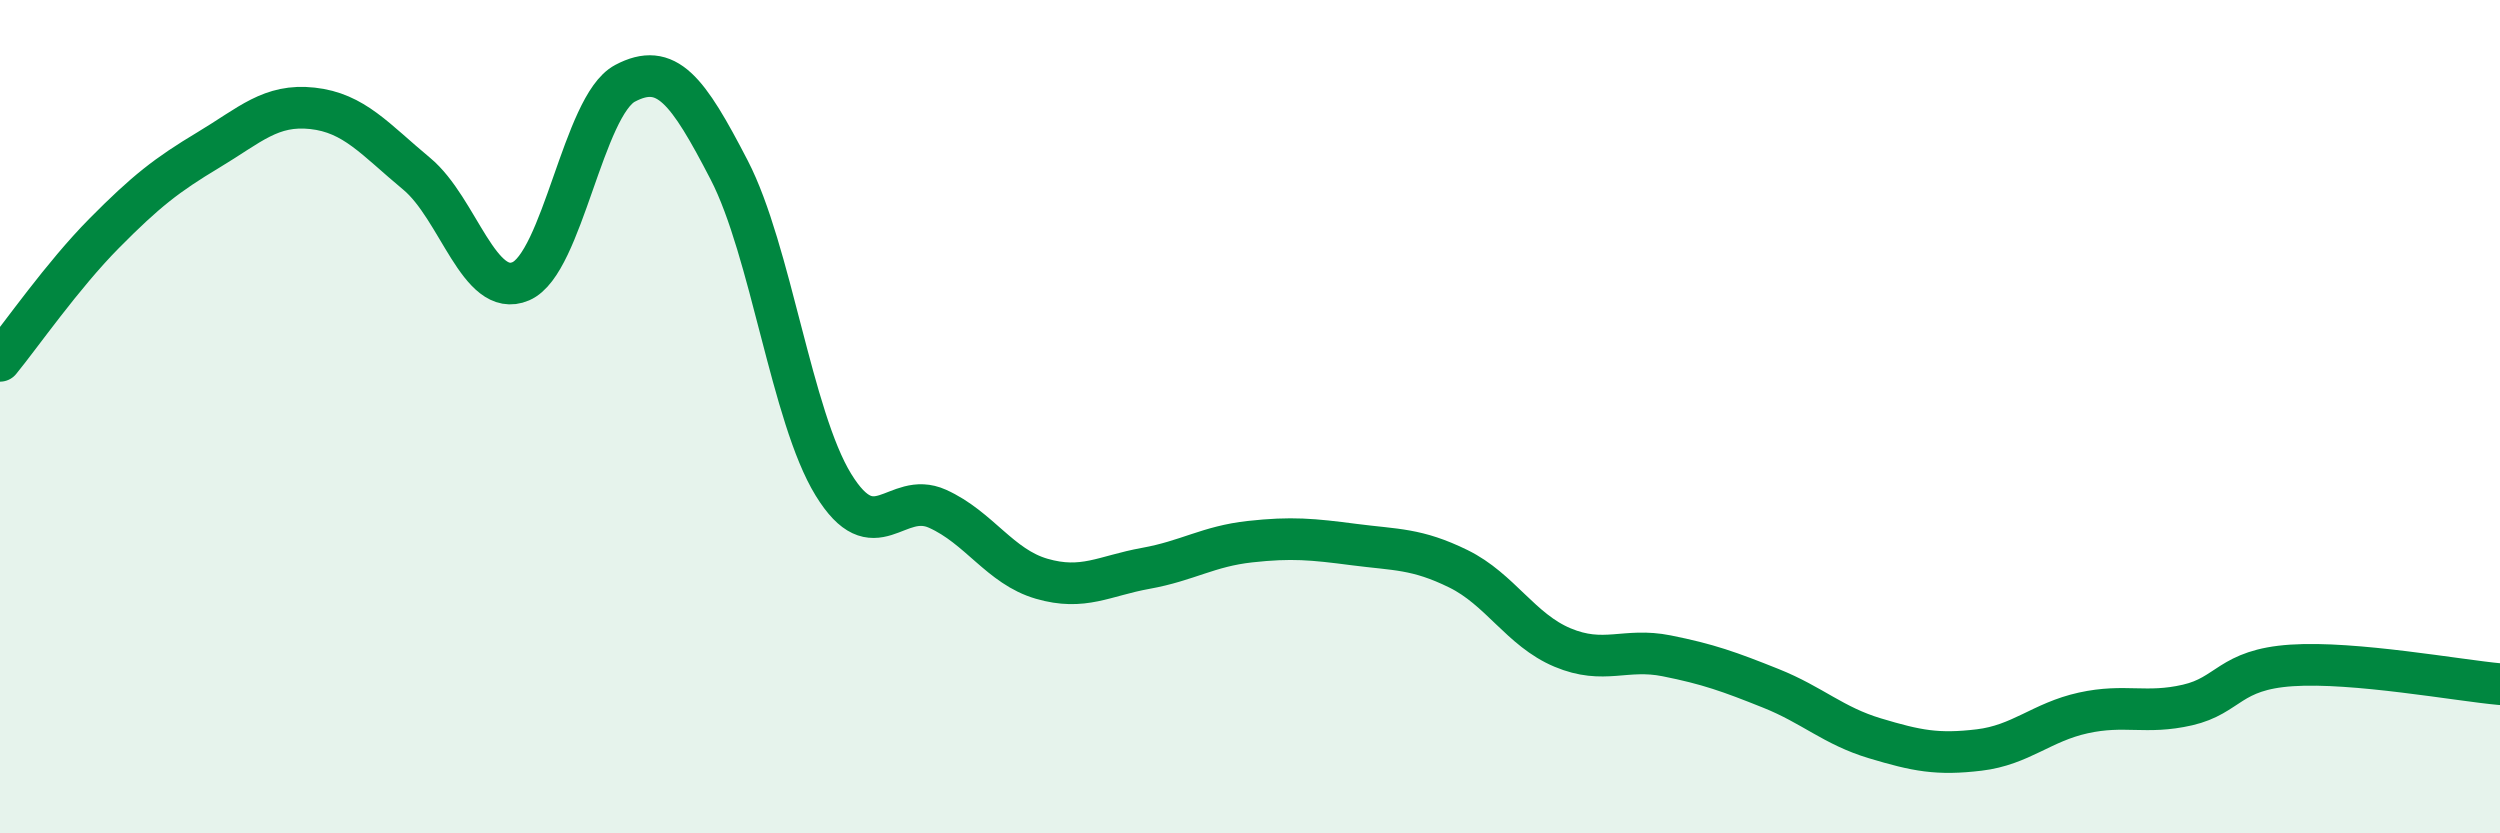
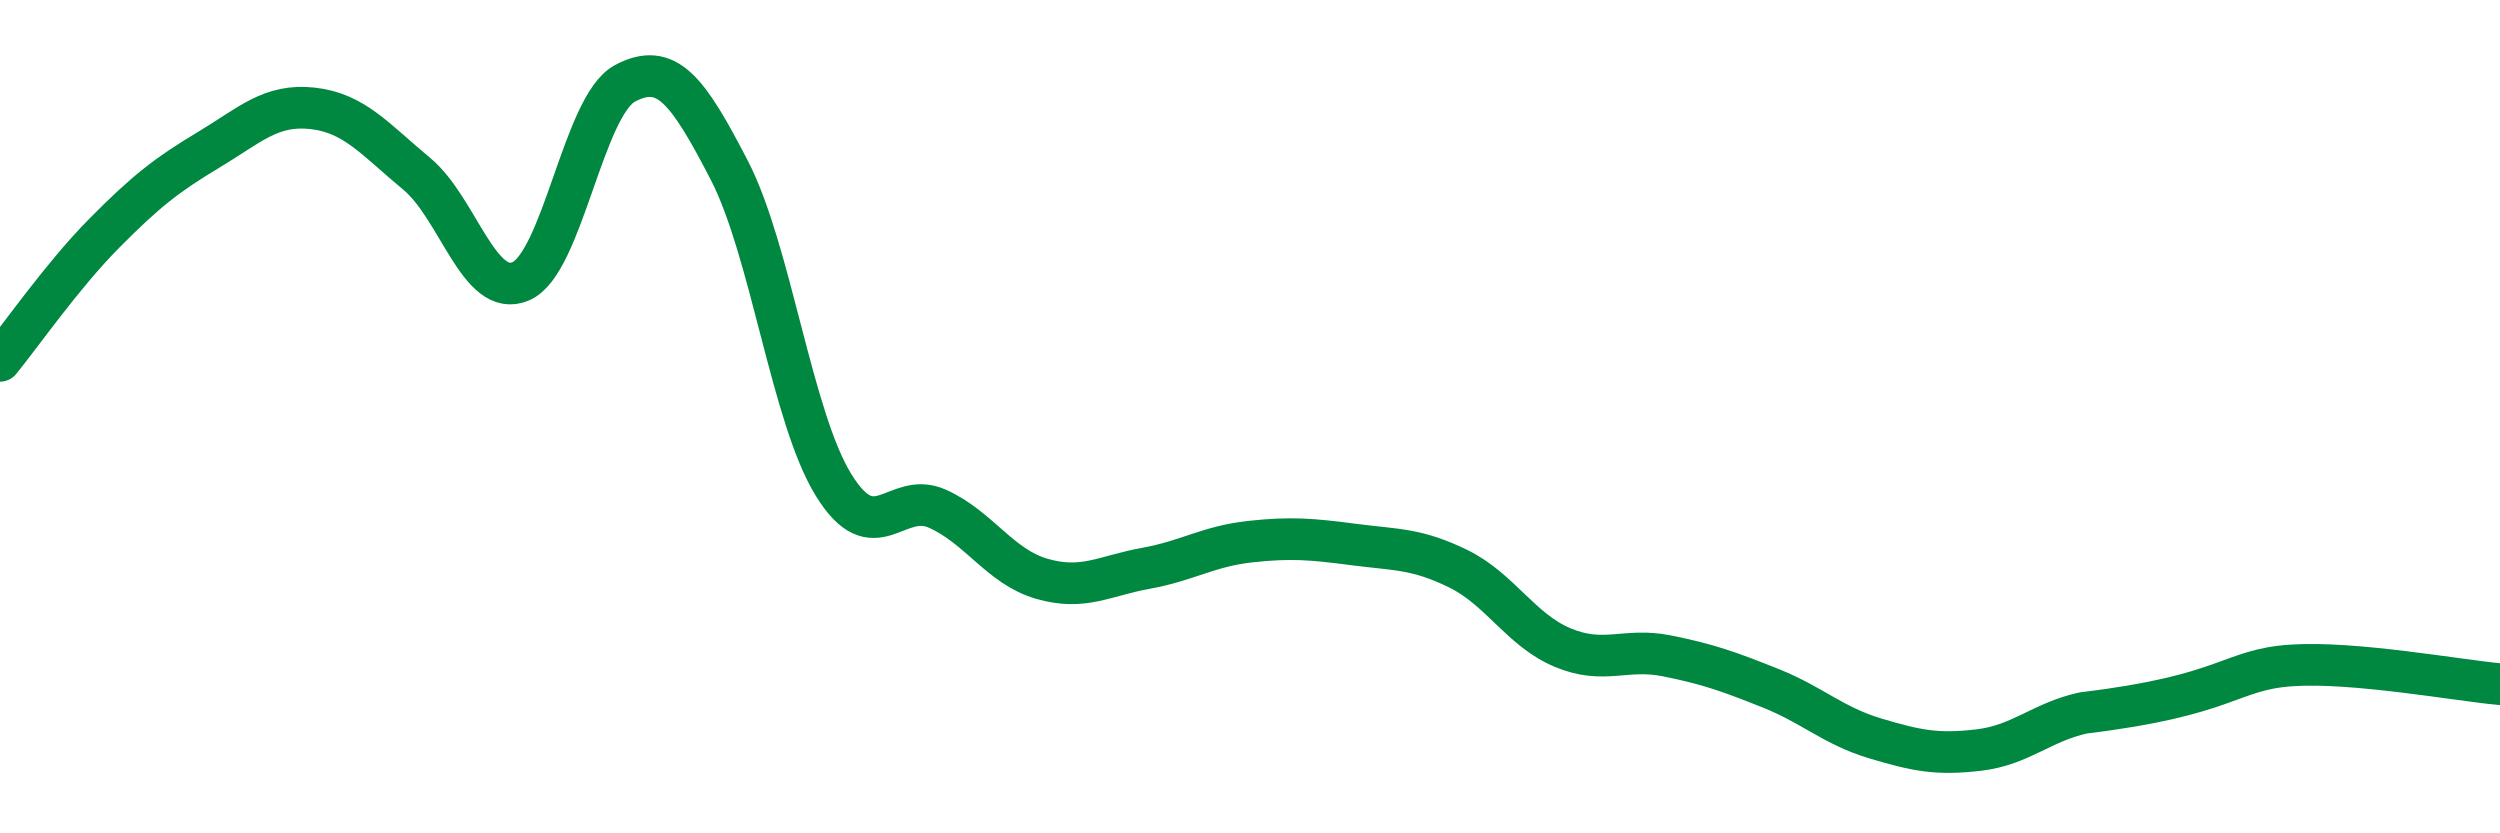
<svg xmlns="http://www.w3.org/2000/svg" width="60" height="20" viewBox="0 0 60 20">
-   <path d="M 0,8.66 C 0.5,8.05 1.5,6.61 2.5,5.6 C 3.5,4.59 4,4.2 5,3.6 C 6,3 6.5,2.49 7.5,2.6 C 8.5,2.71 9,3.34 10,4.17 C 11,5 11.5,7.18 12.5,6.75 C 13.5,6.32 14,2.53 15,2 C 16,1.47 16.5,2.15 17.5,4.08 C 18.5,6.01 19,10 20,11.63 C 21,13.26 21.5,11.76 22.5,12.21 C 23.5,12.66 24,13.6 25,13.89 C 26,14.18 26.5,13.82 27.5,13.64 C 28.5,13.46 29,13.11 30,13 C 31,12.89 31.5,12.94 32.5,13.07 C 33.5,13.2 34,13.16 35,13.65 C 36,14.14 36.5,15.12 37.5,15.54 C 38.5,15.96 39,15.54 40,15.74 C 41,15.94 41.5,16.12 42.5,16.52 C 43.5,16.92 44,17.42 45,17.72 C 46,18.02 46.5,18.12 47.5,18 C 48.5,17.88 49,17.33 50,17.11 C 51,16.89 51.5,17.15 52.5,16.92 C 53.5,16.69 53.5,16.07 55,15.97 C 56.5,15.87 59,16.33 60,16.42L60 20L0 20Z" fill="#008740" opacity="0.1" stroke-linecap="round" stroke-linejoin="round" />
-   <path d="M 0,8.66 C 0.5,8.05 1.5,6.61 2.5,5.6 C 3.5,4.59 4,4.2 5,3.6 C 6,3 6.5,2.49 7.5,2.6 C 8.5,2.71 9,3.34 10,4.17 C 11,5 11.5,7.18 12.5,6.75 C 13.5,6.32 14,2.53 15,2 C 16,1.47 16.5,2.15 17.5,4.08 C 18.5,6.01 19,10 20,11.63 C 21,13.26 21.5,11.76 22.5,12.21 C 23.5,12.66 24,13.6 25,13.89 C 26,14.18 26.5,13.82 27.5,13.64 C 28.5,13.46 29,13.11 30,13 C 31,12.89 31.5,12.94 32.5,13.07 C 33.5,13.2 34,13.16 35,13.65 C 36,14.14 36.5,15.12 37.5,15.54 C 38.5,15.96 39,15.54 40,15.74 C 41,15.94 41.5,16.12 42.5,16.52 C 43.5,16.92 44,17.42 45,17.72 C 46,18.02 46.5,18.12 47.5,18 C 48.5,17.88 49,17.33 50,17.11 C 51,16.89 51.5,17.15 52.5,16.92 C 53.5,16.69 53.5,16.07 55,15.97 C 56.5,15.87 59,16.33 60,16.42" stroke="#008740" stroke-width="1" fill="none" stroke-linecap="round" stroke-linejoin="round" />
+   <path d="M 0,8.66 C 0.5,8.05 1.5,6.61 2.5,5.6 C 3.5,4.59 4,4.2 5,3.6 C 6,3 6.5,2.49 7.5,2.6 C 8.5,2.71 9,3.34 10,4.17 C 11,5 11.5,7.18 12.5,6.75 C 13.5,6.32 14,2.53 15,2 C 16,1.47 16.5,2.15 17.5,4.08 C 18.5,6.01 19,10 20,11.63 C 21,13.26 21.5,11.76 22.5,12.21 C 23.5,12.66 24,13.6 25,13.89 C 26,14.18 26.5,13.82 27.5,13.64 C 28.5,13.46 29,13.11 30,13 C 31,12.89 31.5,12.94 32.5,13.07 C 33.5,13.2 34,13.16 35,13.65 C 36,14.14 36.5,15.12 37.5,15.54 C 38.5,15.96 39,15.54 40,15.74 C 41,15.94 41.5,16.12 42.5,16.52 C 43.5,16.92 44,17.42 45,17.72 C 46,18.02 46.5,18.12 47.5,18 C 48.5,17.88 49,17.33 50,17.11 C 53.5,16.69 53.5,16.07 55,15.97 C 56.5,15.87 59,16.33 60,16.42" stroke="#008740" stroke-width="1" fill="none" stroke-linecap="round" stroke-linejoin="round" />
</svg>